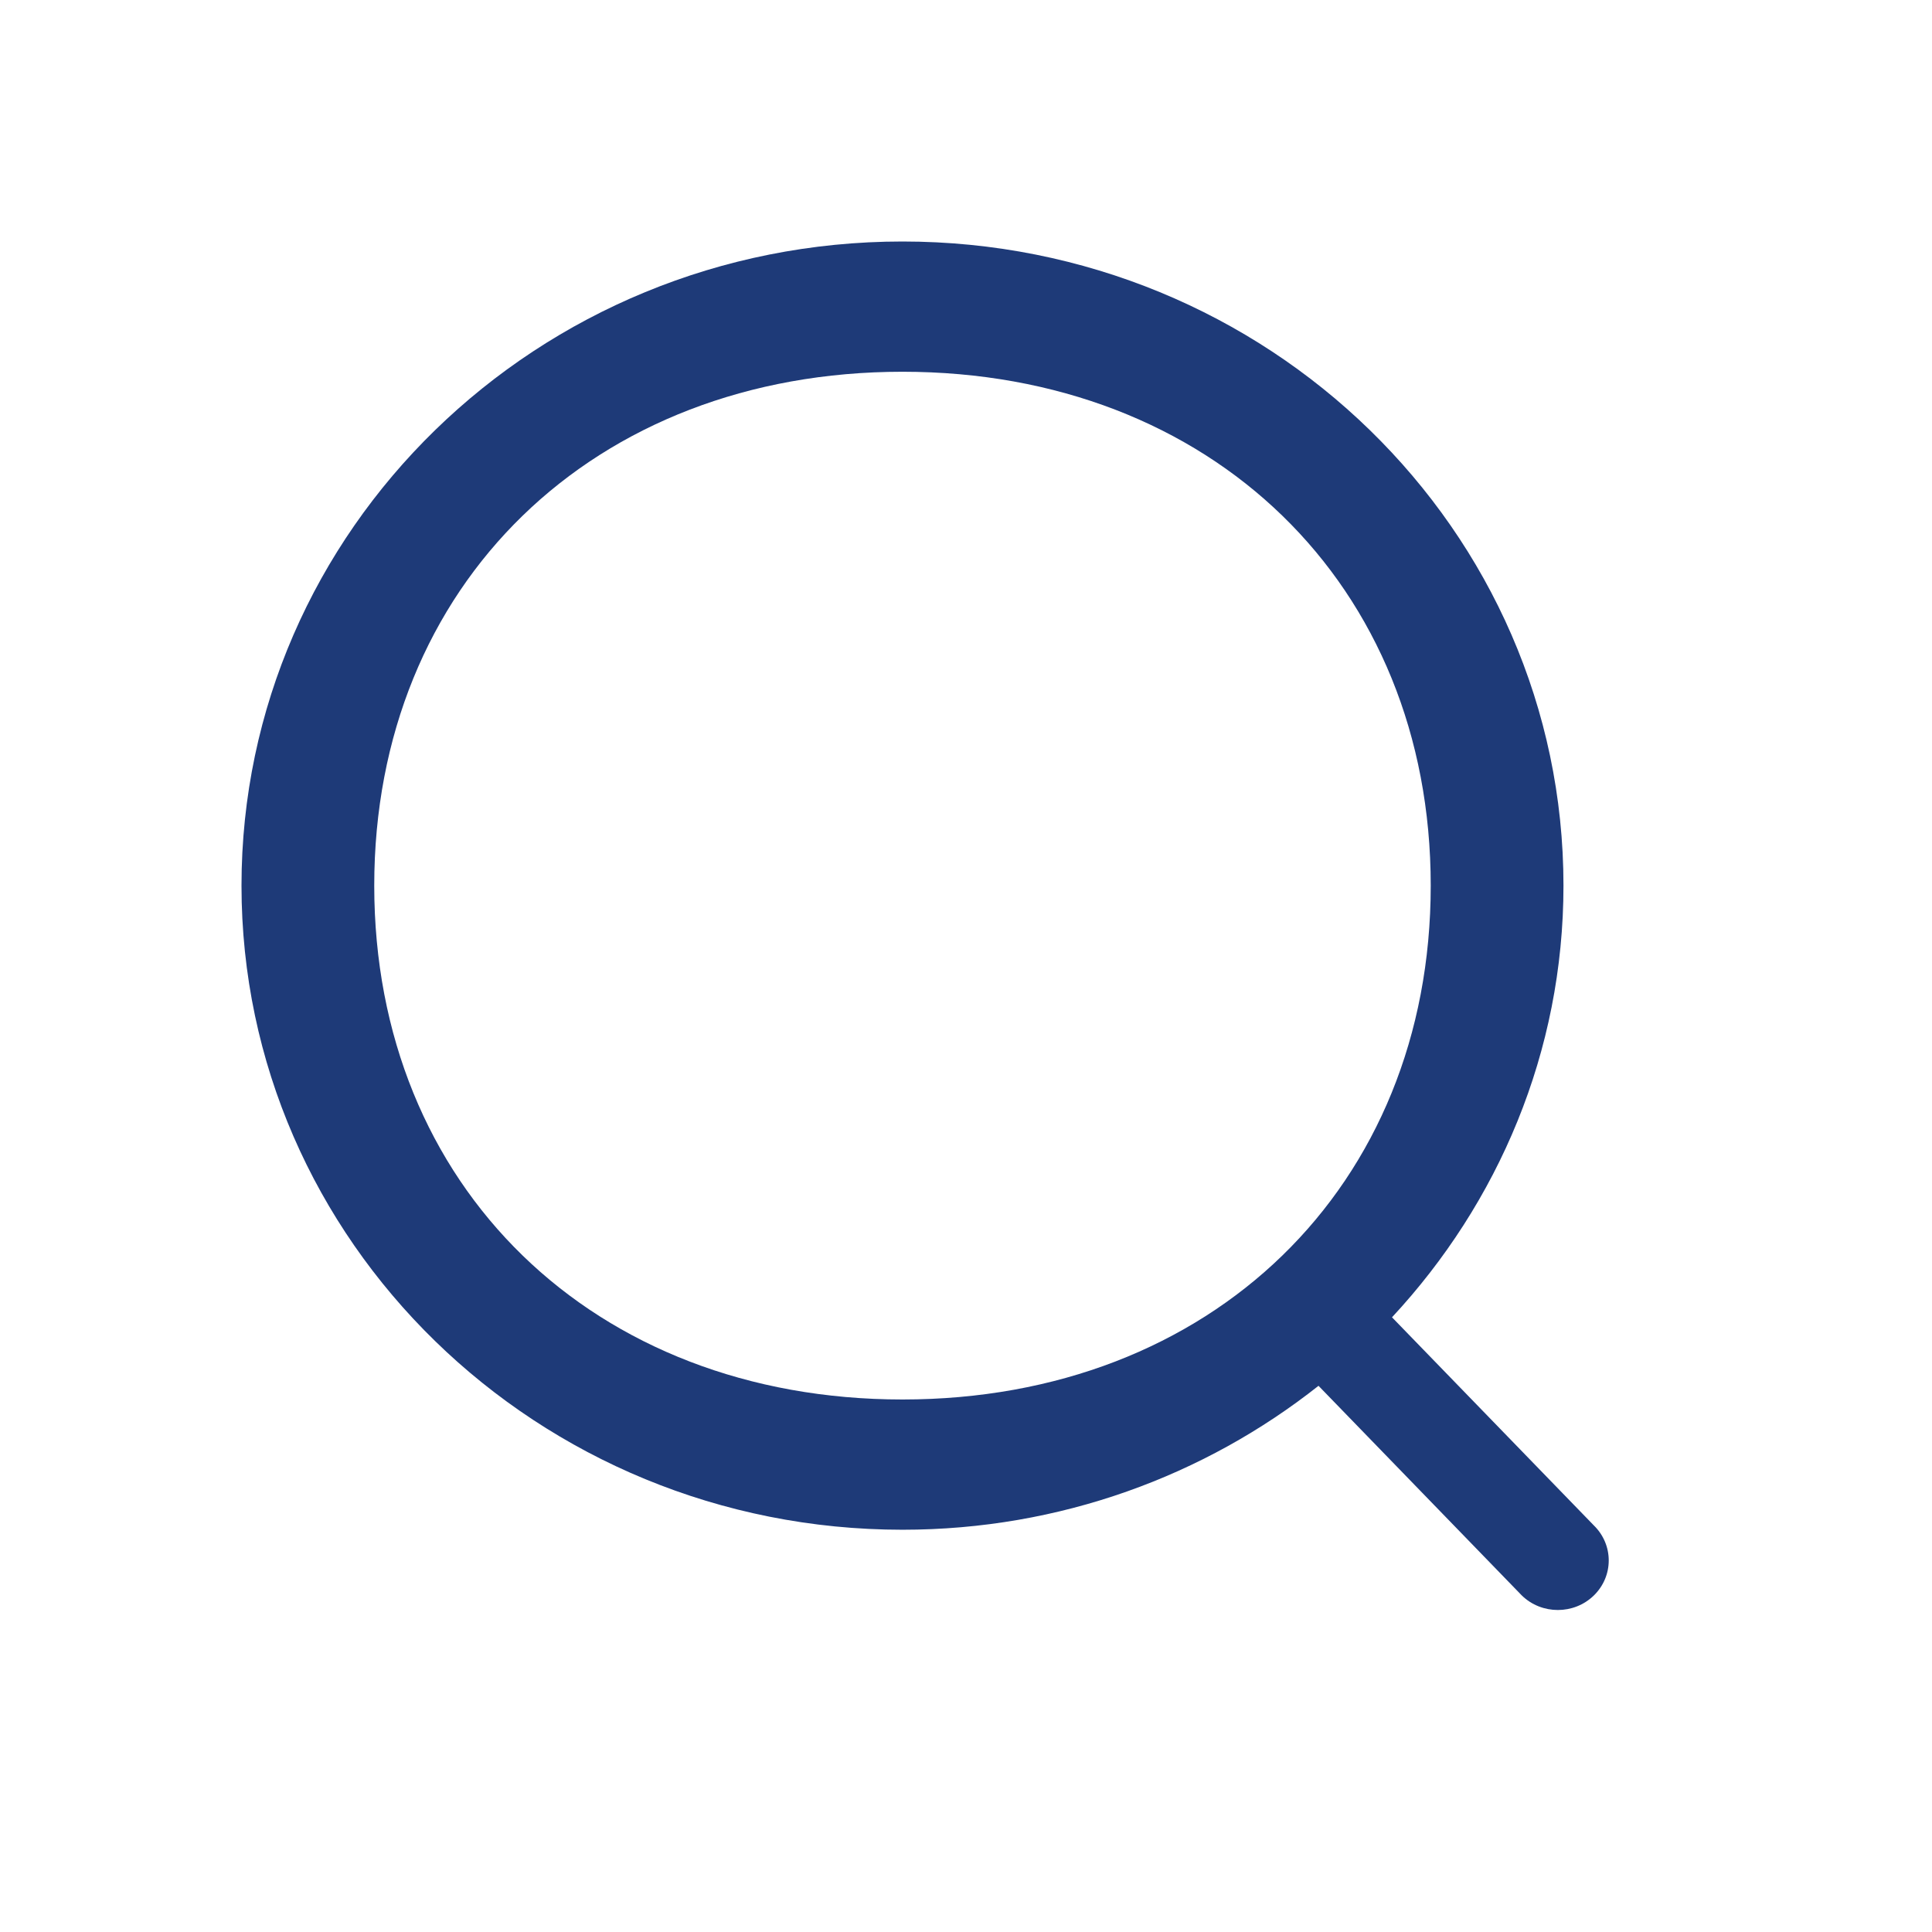
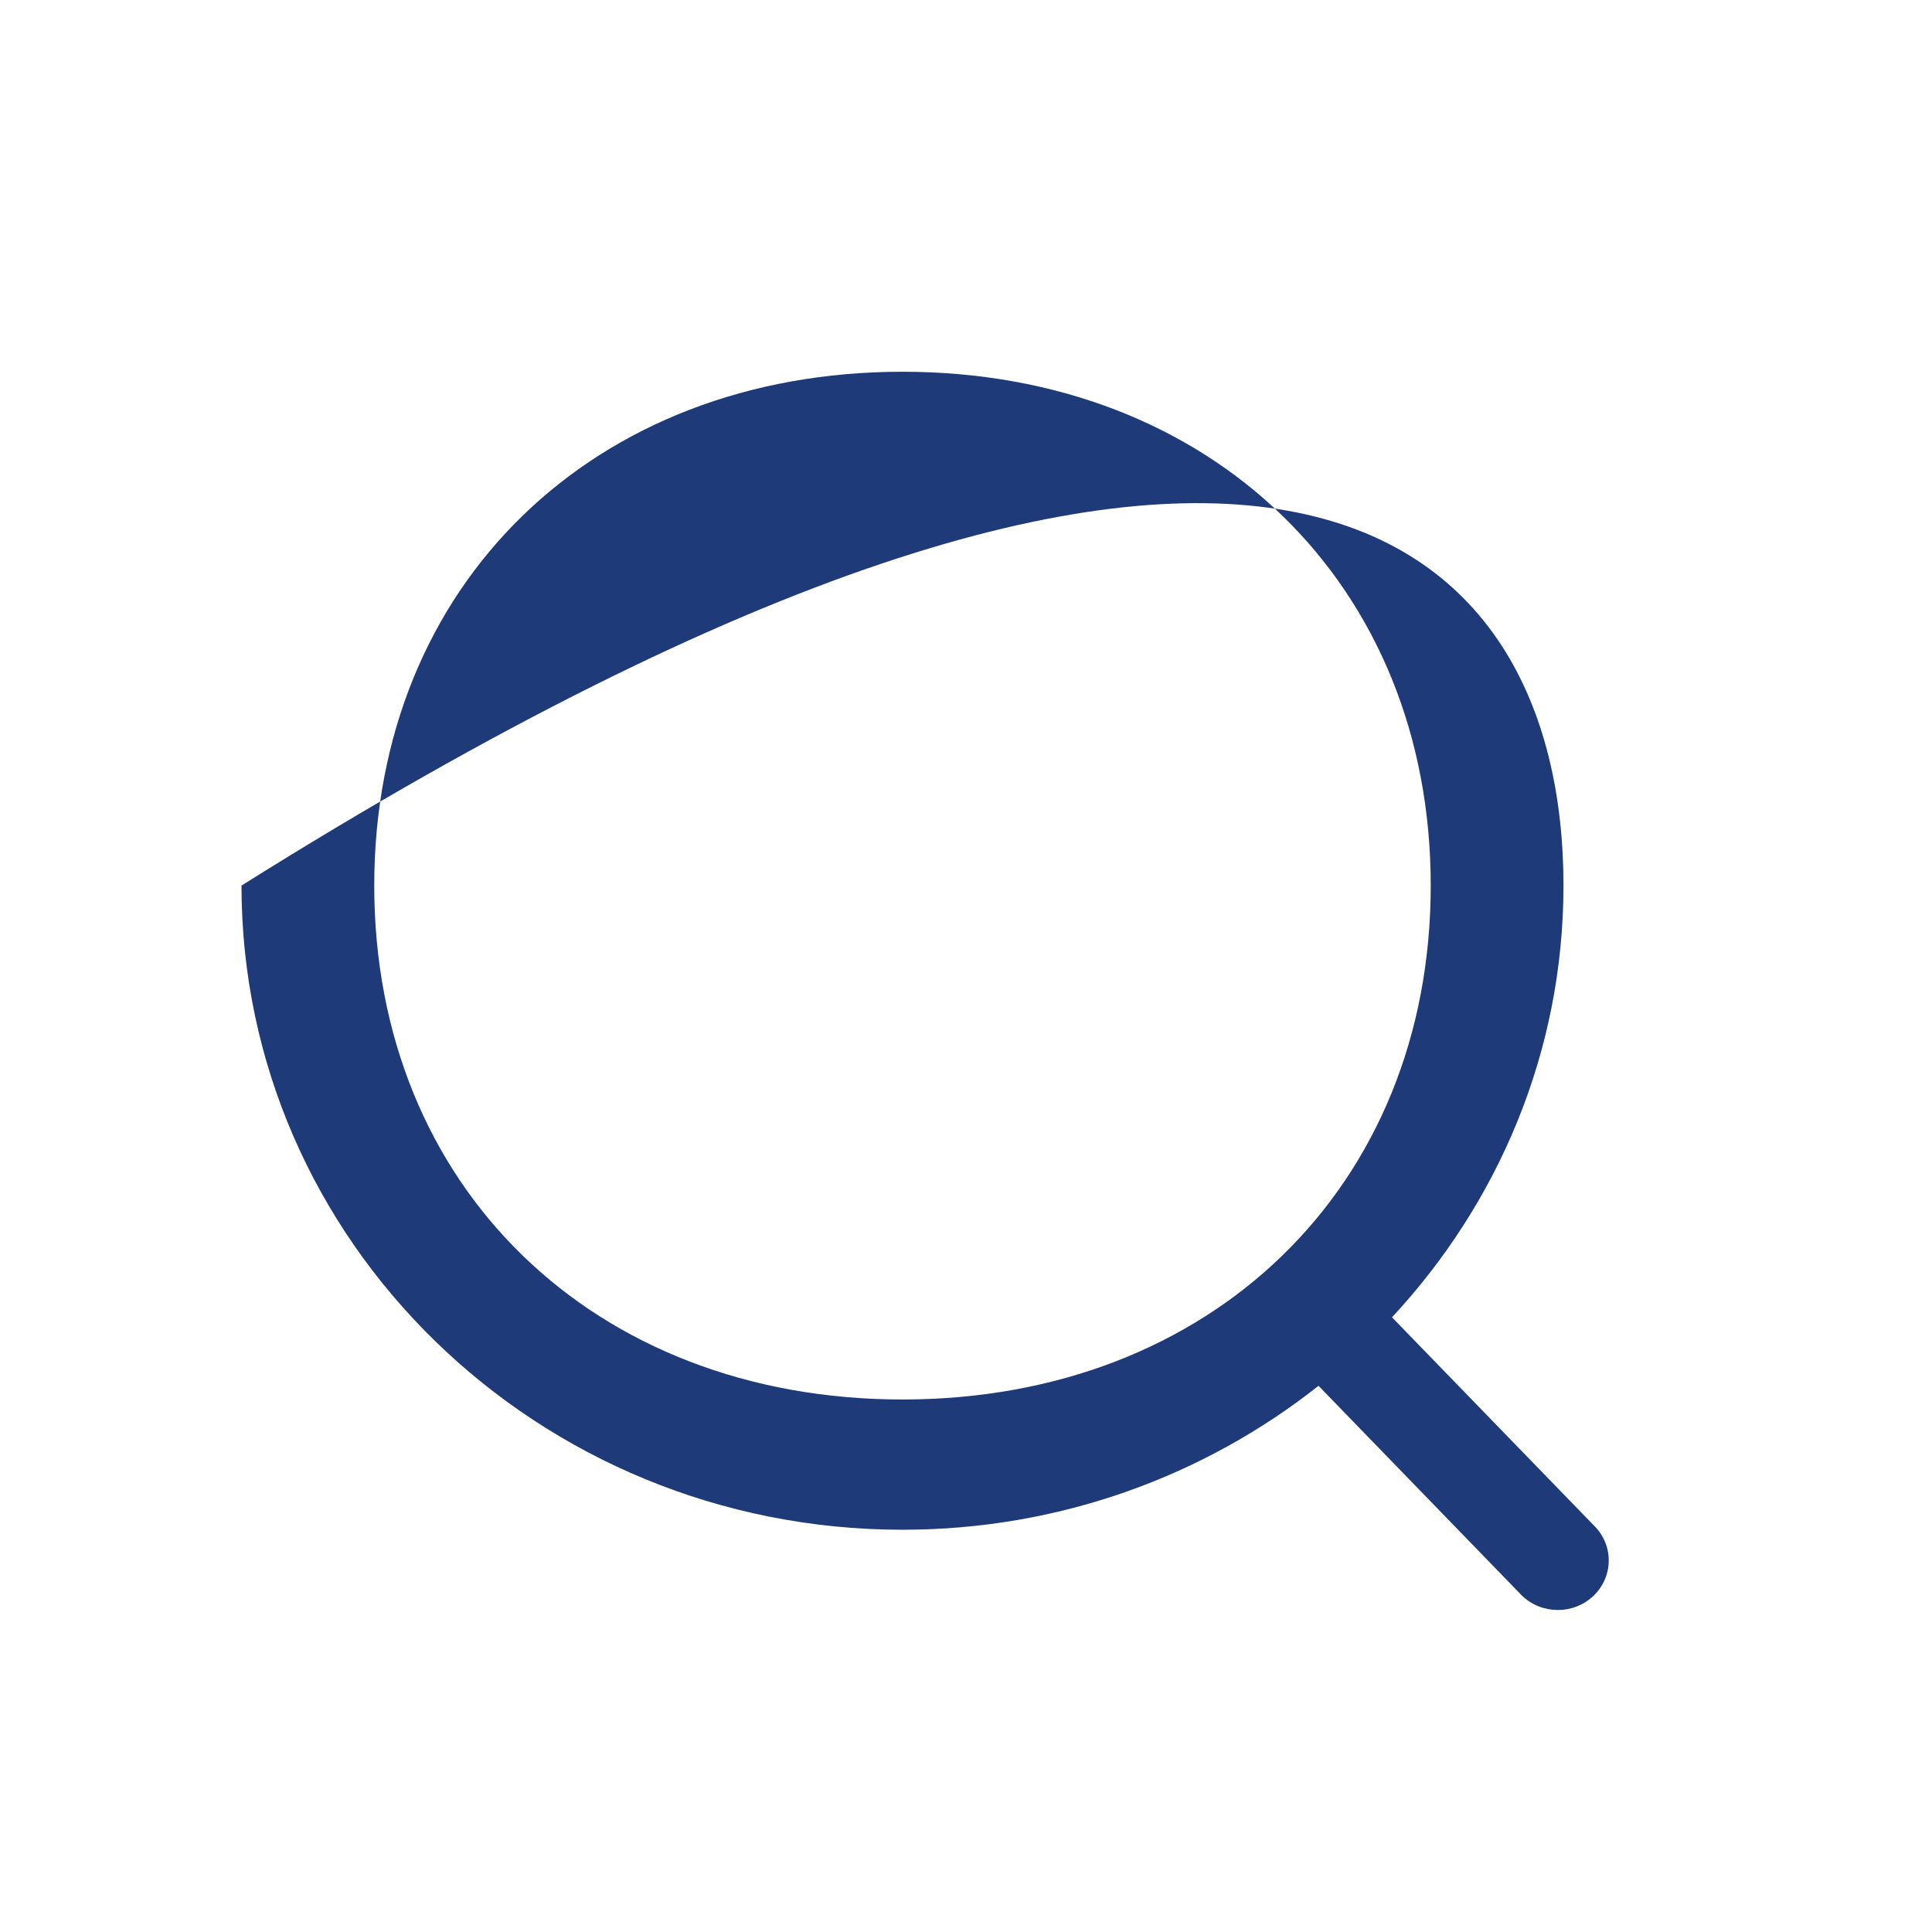
<svg xmlns="http://www.w3.org/2000/svg" width="24" height="24" viewBox="0 0 24 24" fill="none">
-   <path d="M19.799 19.82C19.552 20.06 19.152 20.06 18.905 19.82L16.379 17.215C14.967 18.331 13.17 19.003 11.211 19.003C6.676 19.003 3 15.42 3 11.001C3 6.582 6.676 3 11.211 3C15.746 3 19.422 6.582 19.422 11.001C19.422 13.068 18.611 14.945 17.292 16.364L19.799 18.949C20.046 19.19 20.046 19.579 19.799 19.82ZM11.211 4.618C7.374 4.618 4.649 7.262 4.649 11.001C4.649 14.741 7.374 17.385 11.211 17.385C15.048 17.385 17.773 14.741 17.773 11.001C17.773 7.262 15.048 4.618 11.211 4.618Z" fill="#1E3A78" />
+   <path d="M19.799 19.82C19.552 20.06 19.152 20.06 18.905 19.82L16.379 17.215C14.967 18.331 13.17 19.003 11.211 19.003C6.676 19.003 3 15.42 3 11.001C15.746 3 19.422 6.582 19.422 11.001C19.422 13.068 18.611 14.945 17.292 16.364L19.799 18.949C20.046 19.19 20.046 19.579 19.799 19.82ZM11.211 4.618C7.374 4.618 4.649 7.262 4.649 11.001C4.649 14.741 7.374 17.385 11.211 17.385C15.048 17.385 17.773 14.741 17.773 11.001C17.773 7.262 15.048 4.618 11.211 4.618Z" fill="#1E3A78" />
</svg>